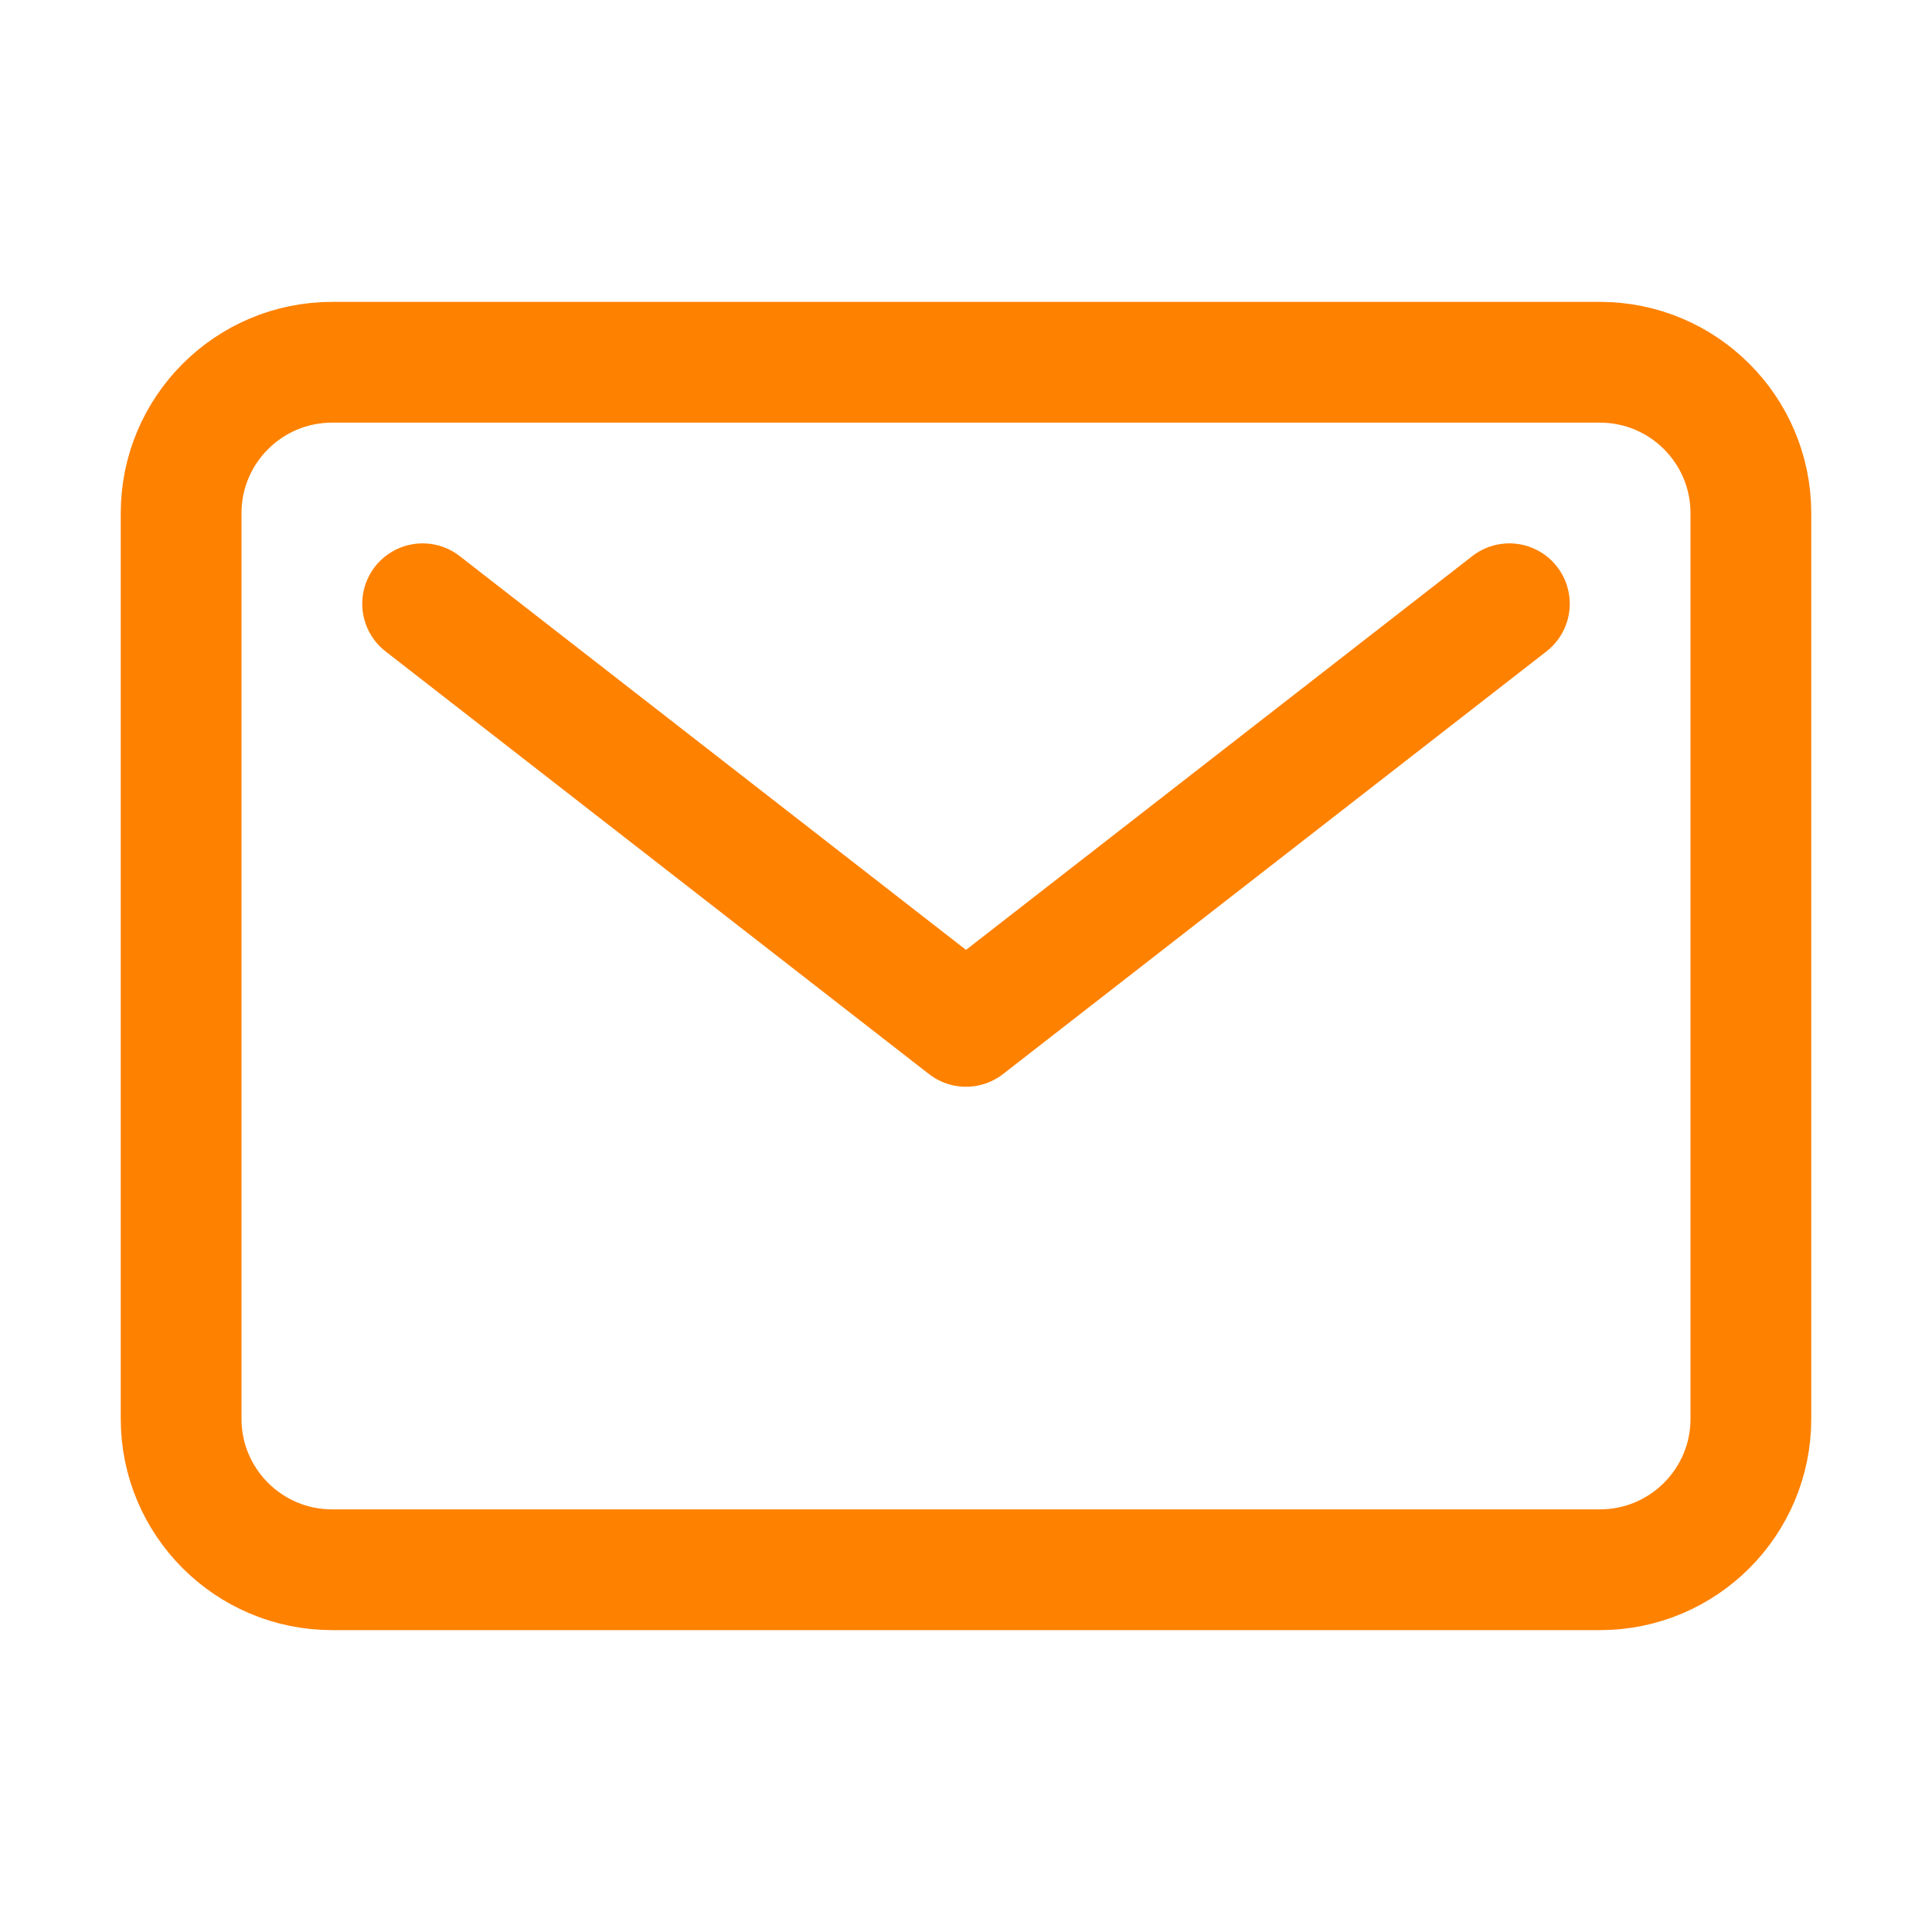
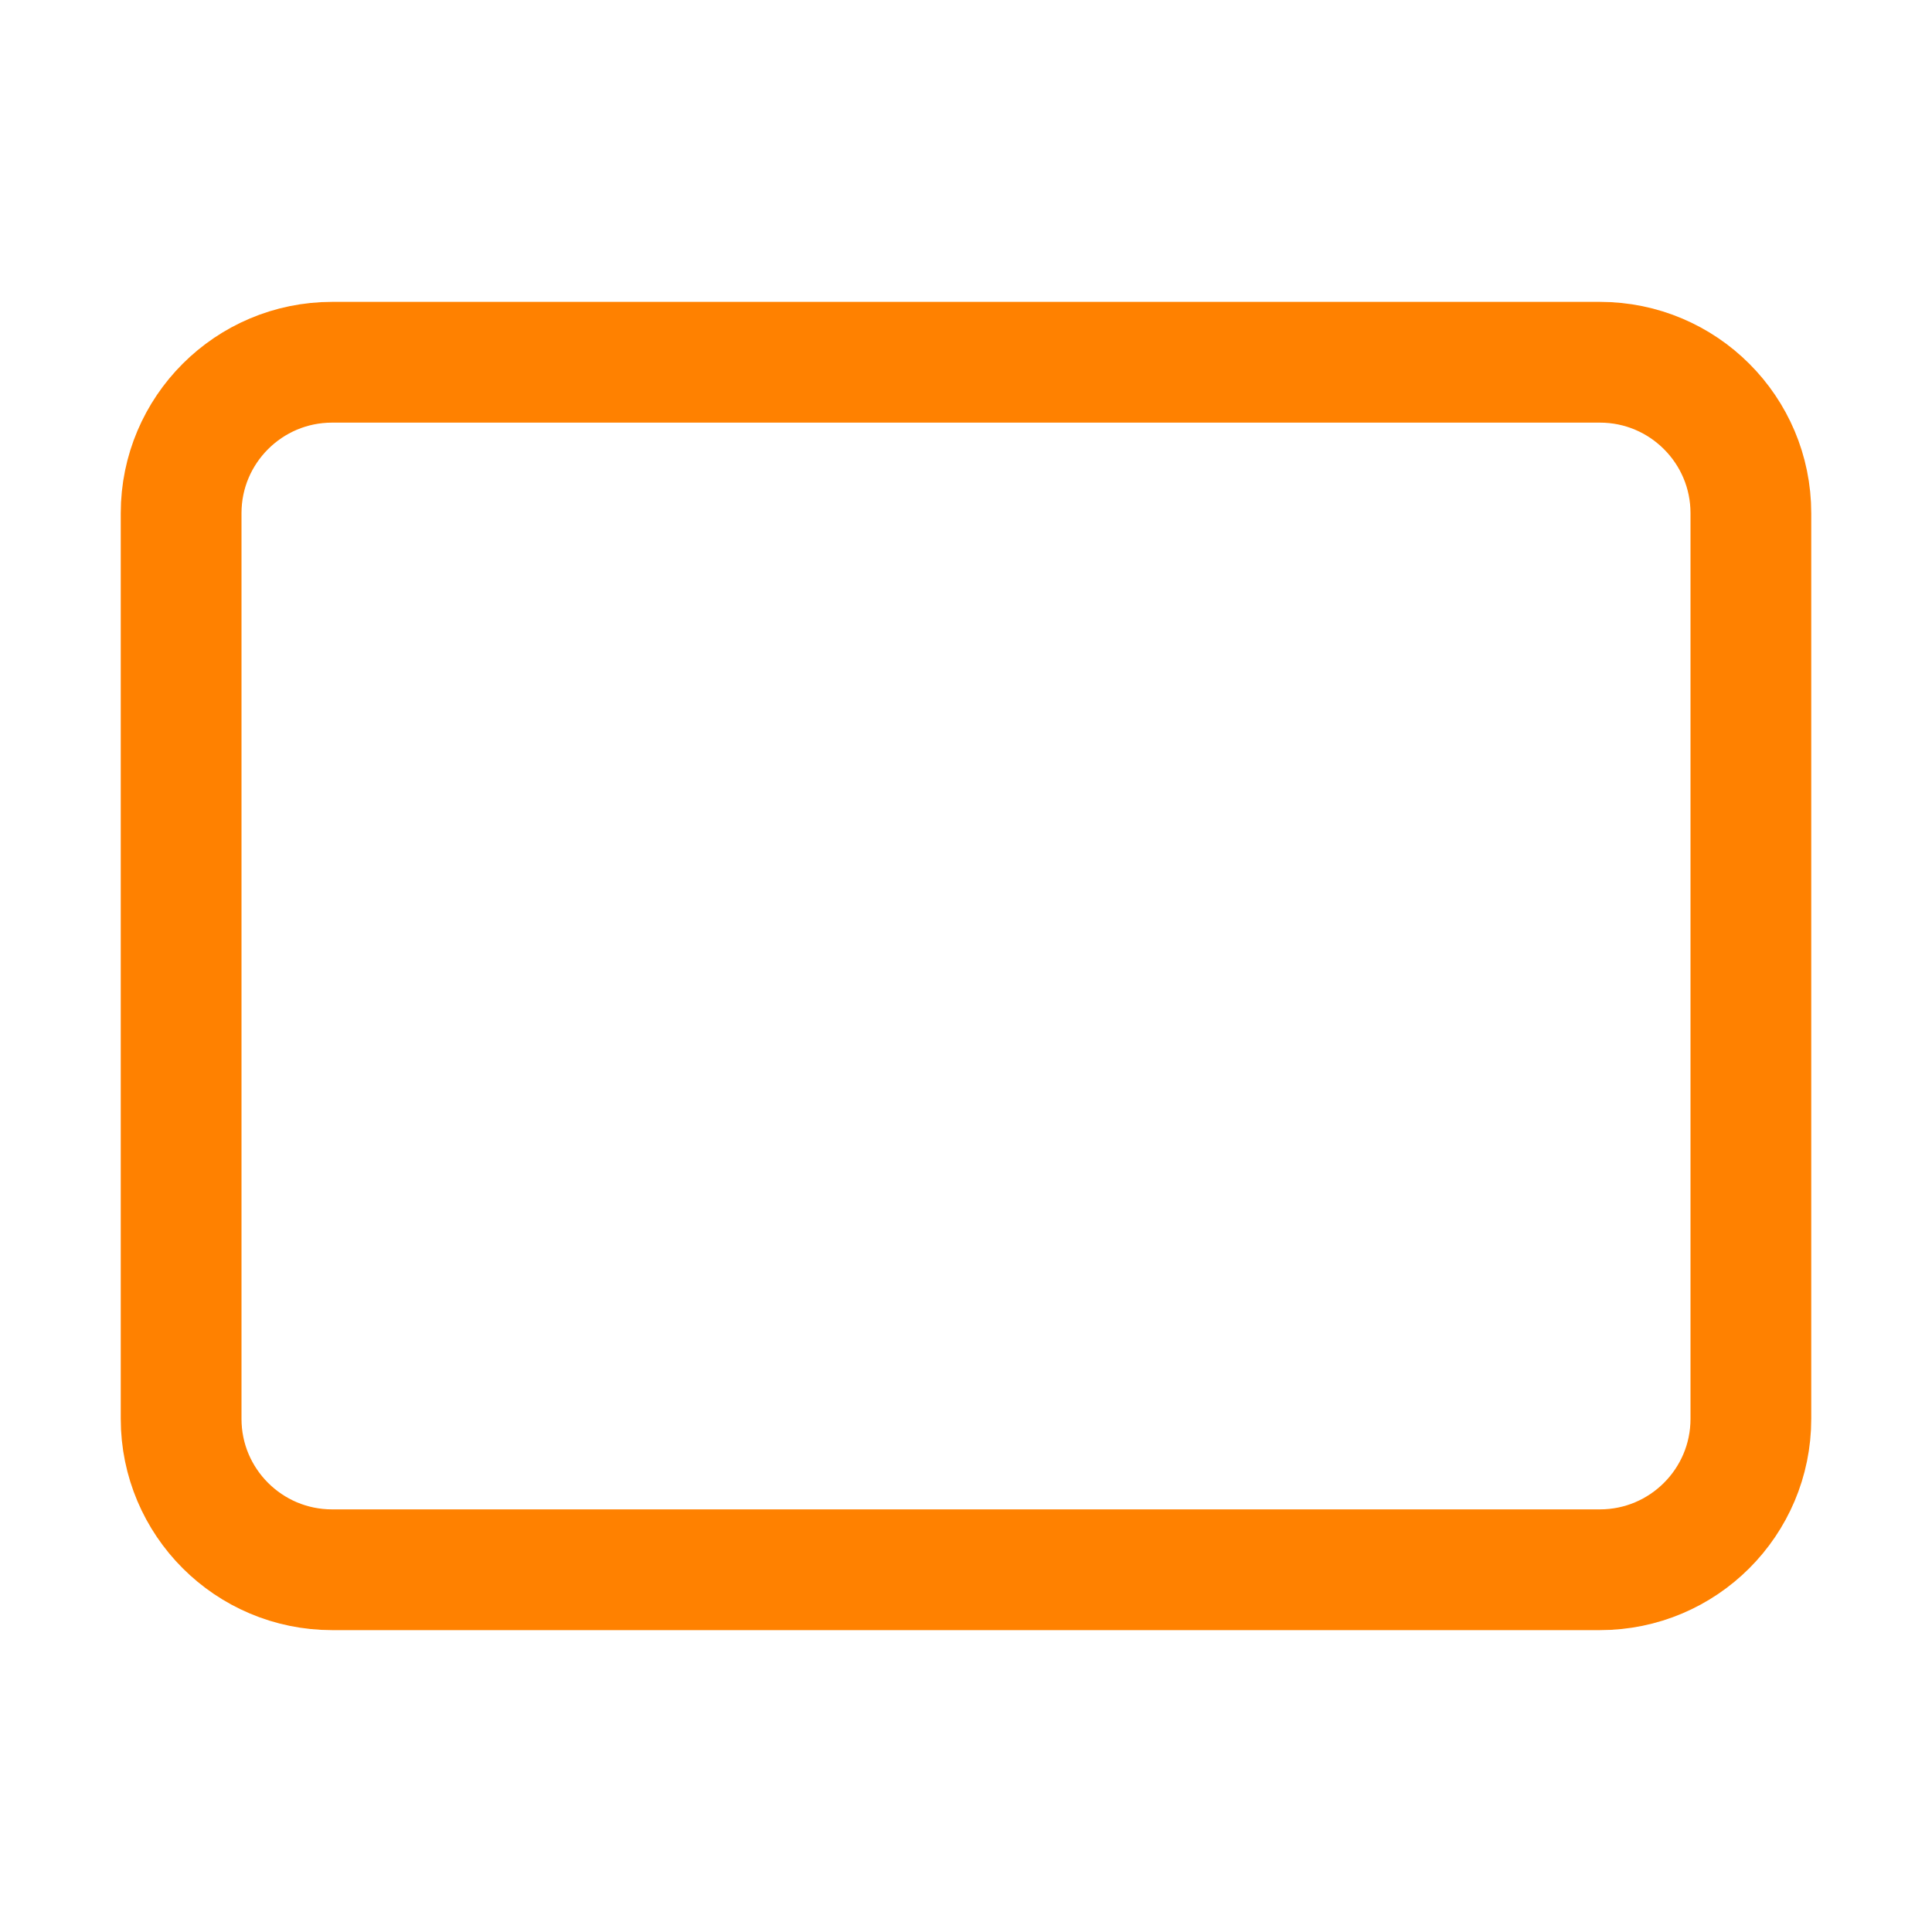
<svg xmlns="http://www.w3.org/2000/svg" width="20" height="20" viewBox="0 0 20 20" fill="none">
  <path d="M16.562 3.75H3.438C2.575 3.75 1.875 4.45 1.875 5.312V14.688C1.875 15.55 2.575 16.25 3.438 16.25H16.562C17.425 16.25 18.125 15.55 18.125 14.688V5.312C18.125 4.45 17.425 3.75 16.562 3.75Z" stroke="#FF8100" stroke-width="1.25" stroke-linecap="round" stroke-linejoin="round" />
-   <path d="M4.375 6.25L10 10.625L15.625 6.25" stroke="#FF8100" stroke-width="1.25" stroke-linecap="round" stroke-linejoin="round" />
</svg>